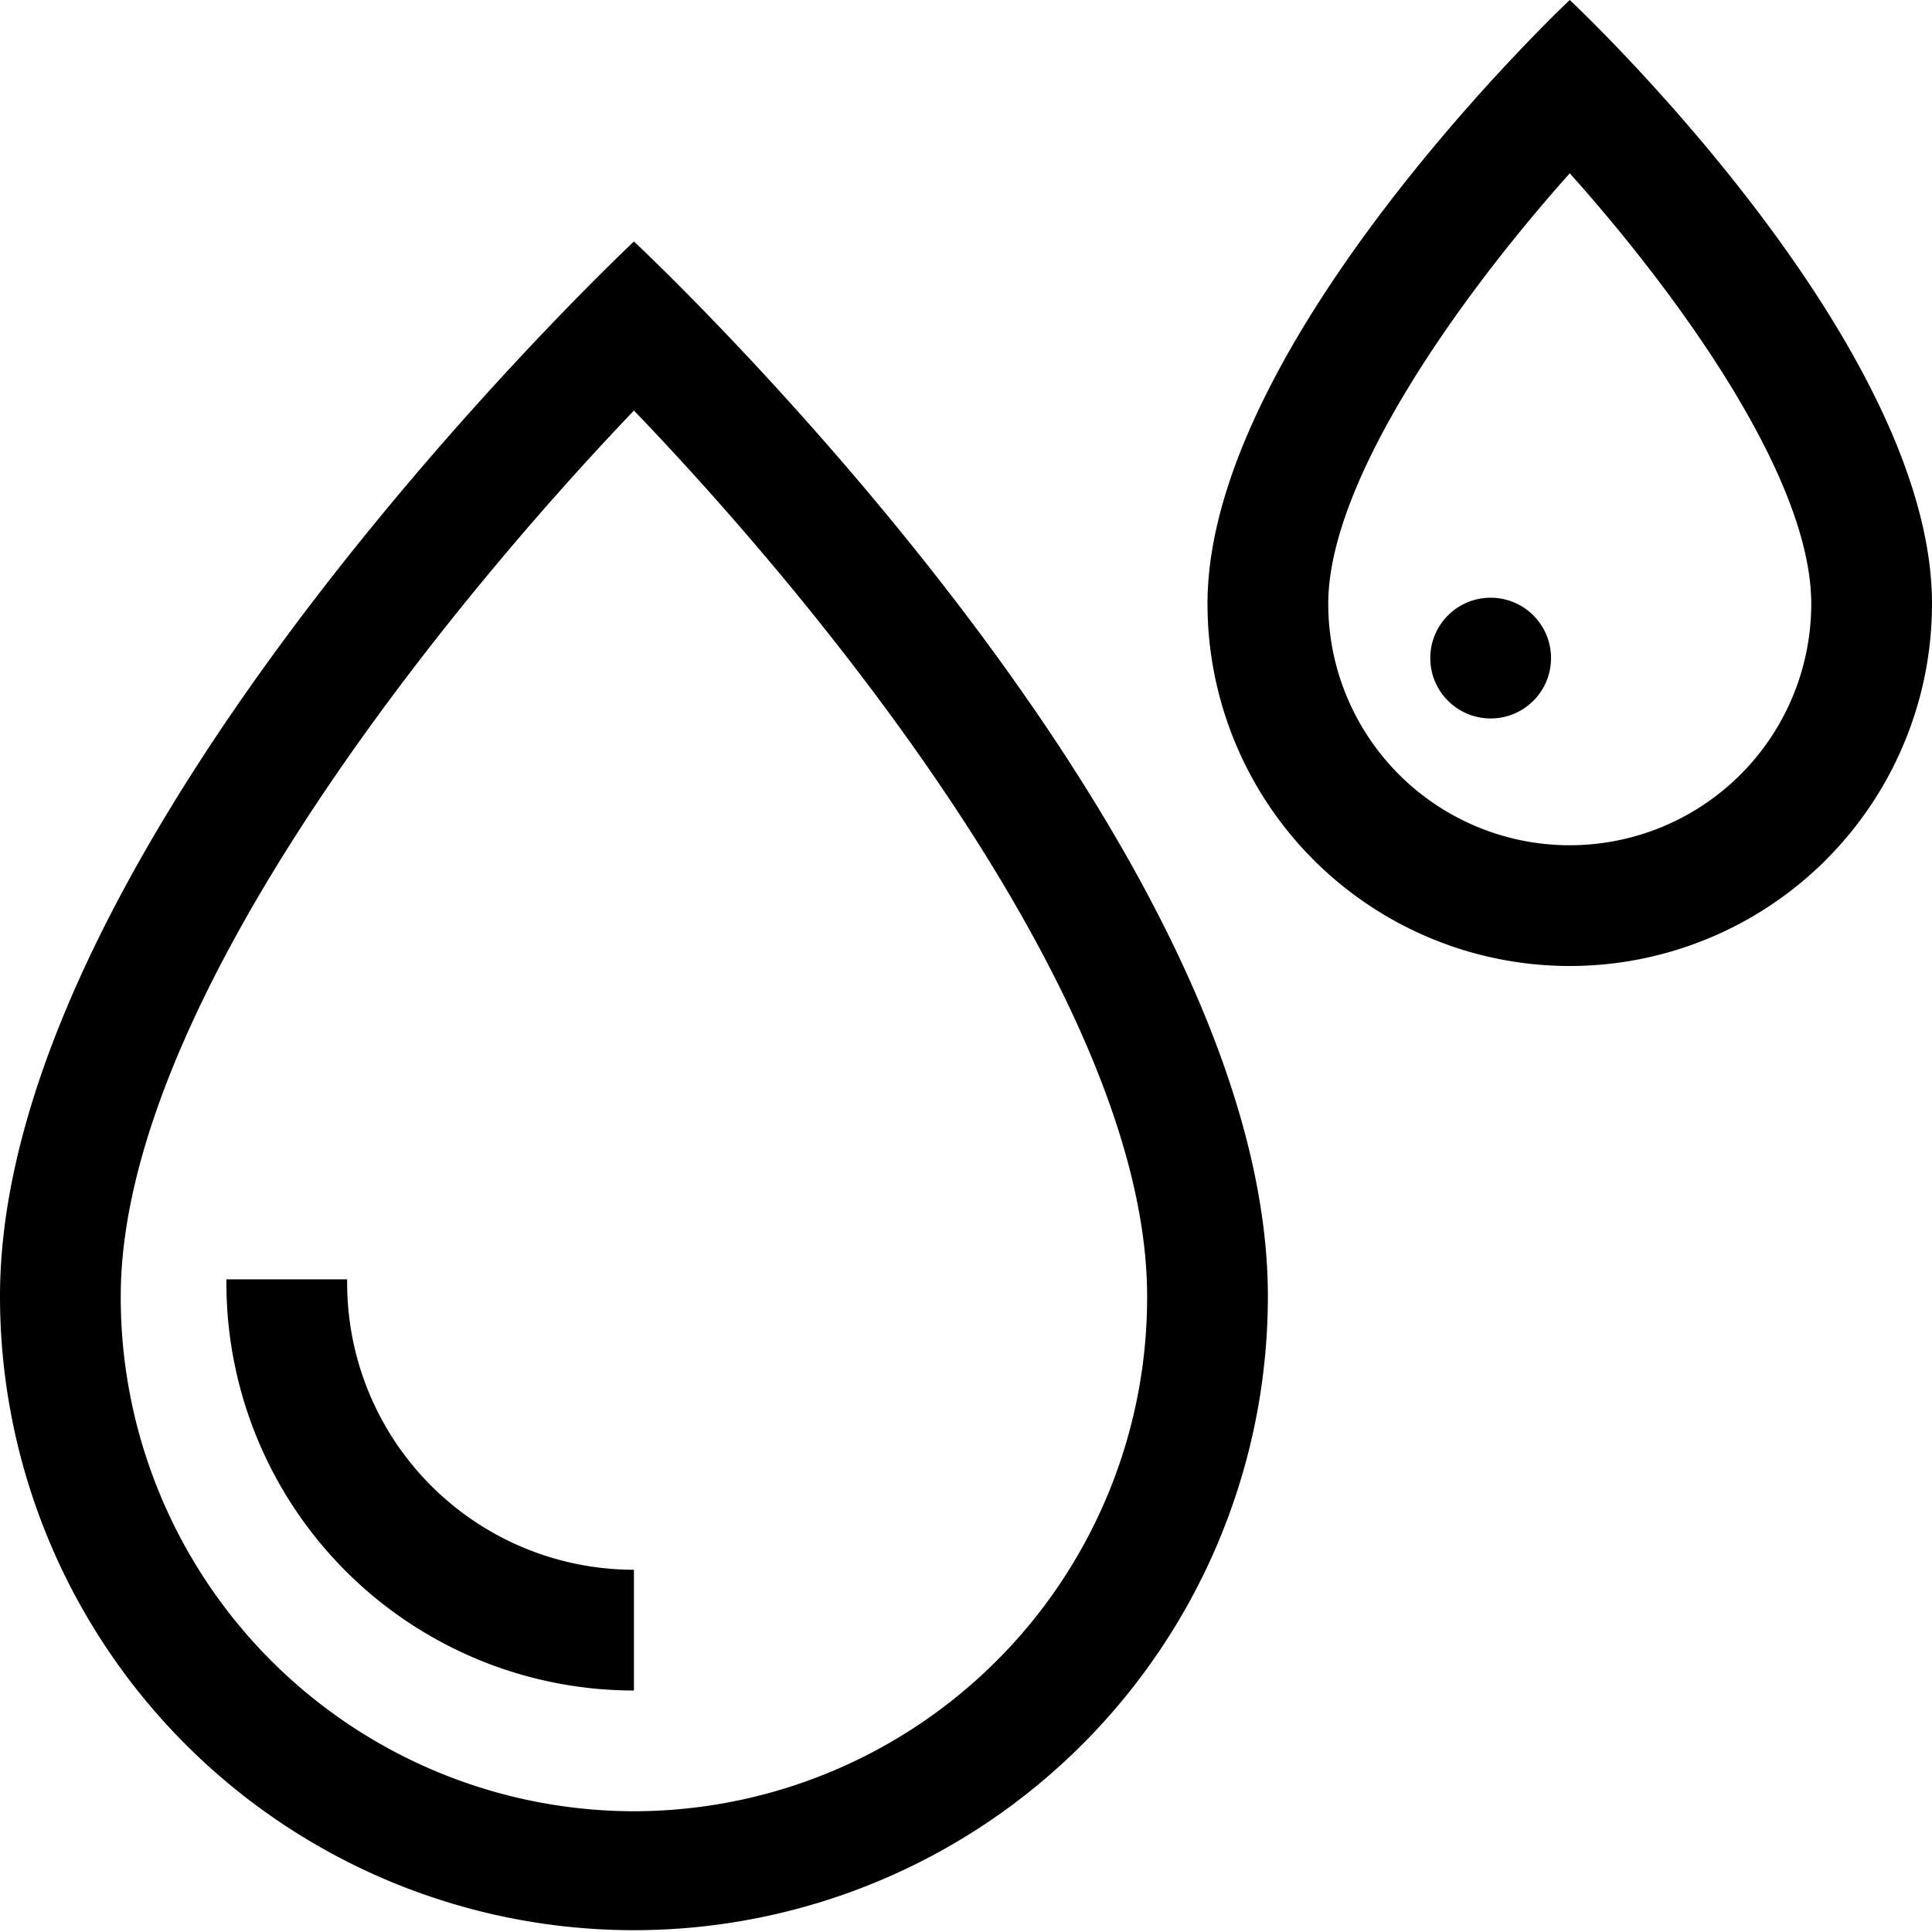
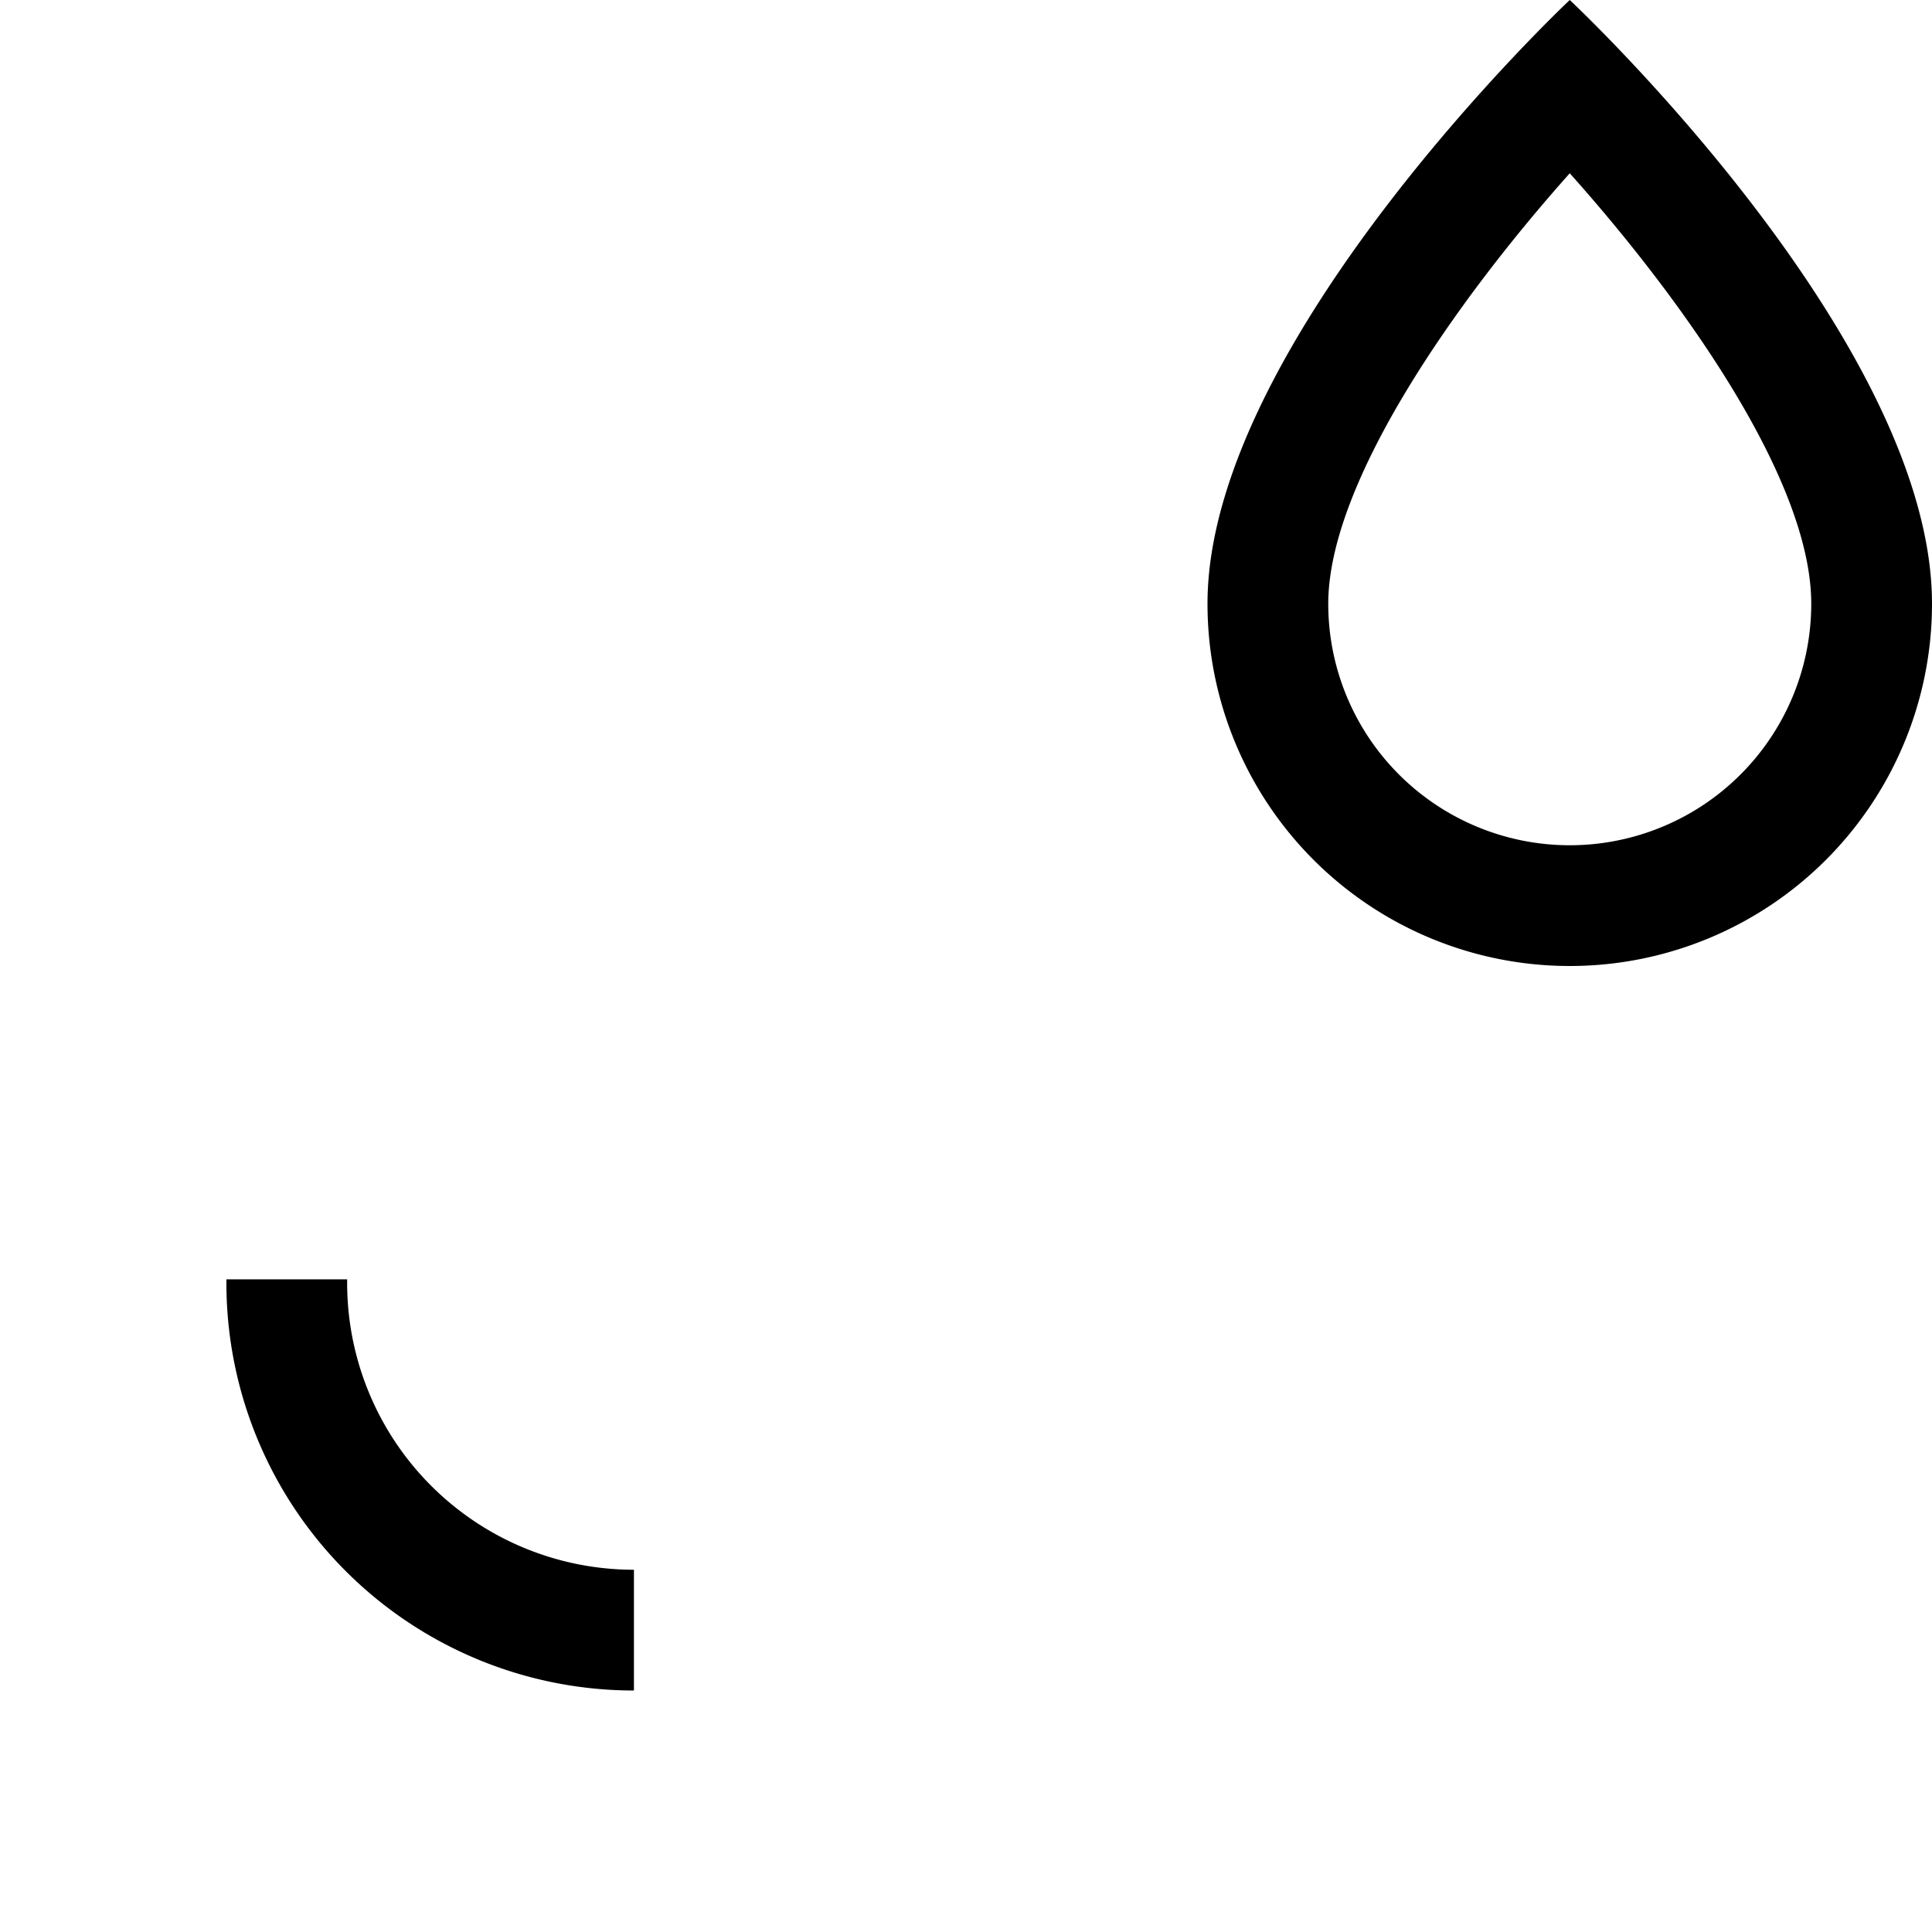
<svg xmlns="http://www.w3.org/2000/svg" viewBox="0 0 32 32">
  <g id="Layer_129" data-name="Layer 129">
-     <circle cx="24.69" cy="10.9" r="1" />
-     <path d="M10.5,4S0,13.84,0,21.47a10.5,10.5,0,0,0,21,0C21,13.79,10.5,4,10.5,4Zm0,26A8.51,8.51,0,0,1,2,21.47c0-4.76,5.28-11.3,8.5-14.67,3.22,3.35,8.5,9.86,8.5,14.67A8.51,8.51,0,0,1,10.5,30Z" />
    <path d="M26,0s-6,5.64-6,10a6,6,0,0,0,12,0C32,5.61,26,0,26,0Zm0,14a4,4,0,0,1-4-4c0-2,2.1-5,4-7.13,1.71,1.91,4,5,4,7.13A4,4,0,0,1,26,14Z" />
    <path d="M5.75,21.27v-.08h-2s0,0,0,.08A6.75,6.75,0,0,0,10.5,28V26A4.75,4.75,0,0,1,5.75,21.27Z" />
  </g>
</svg>